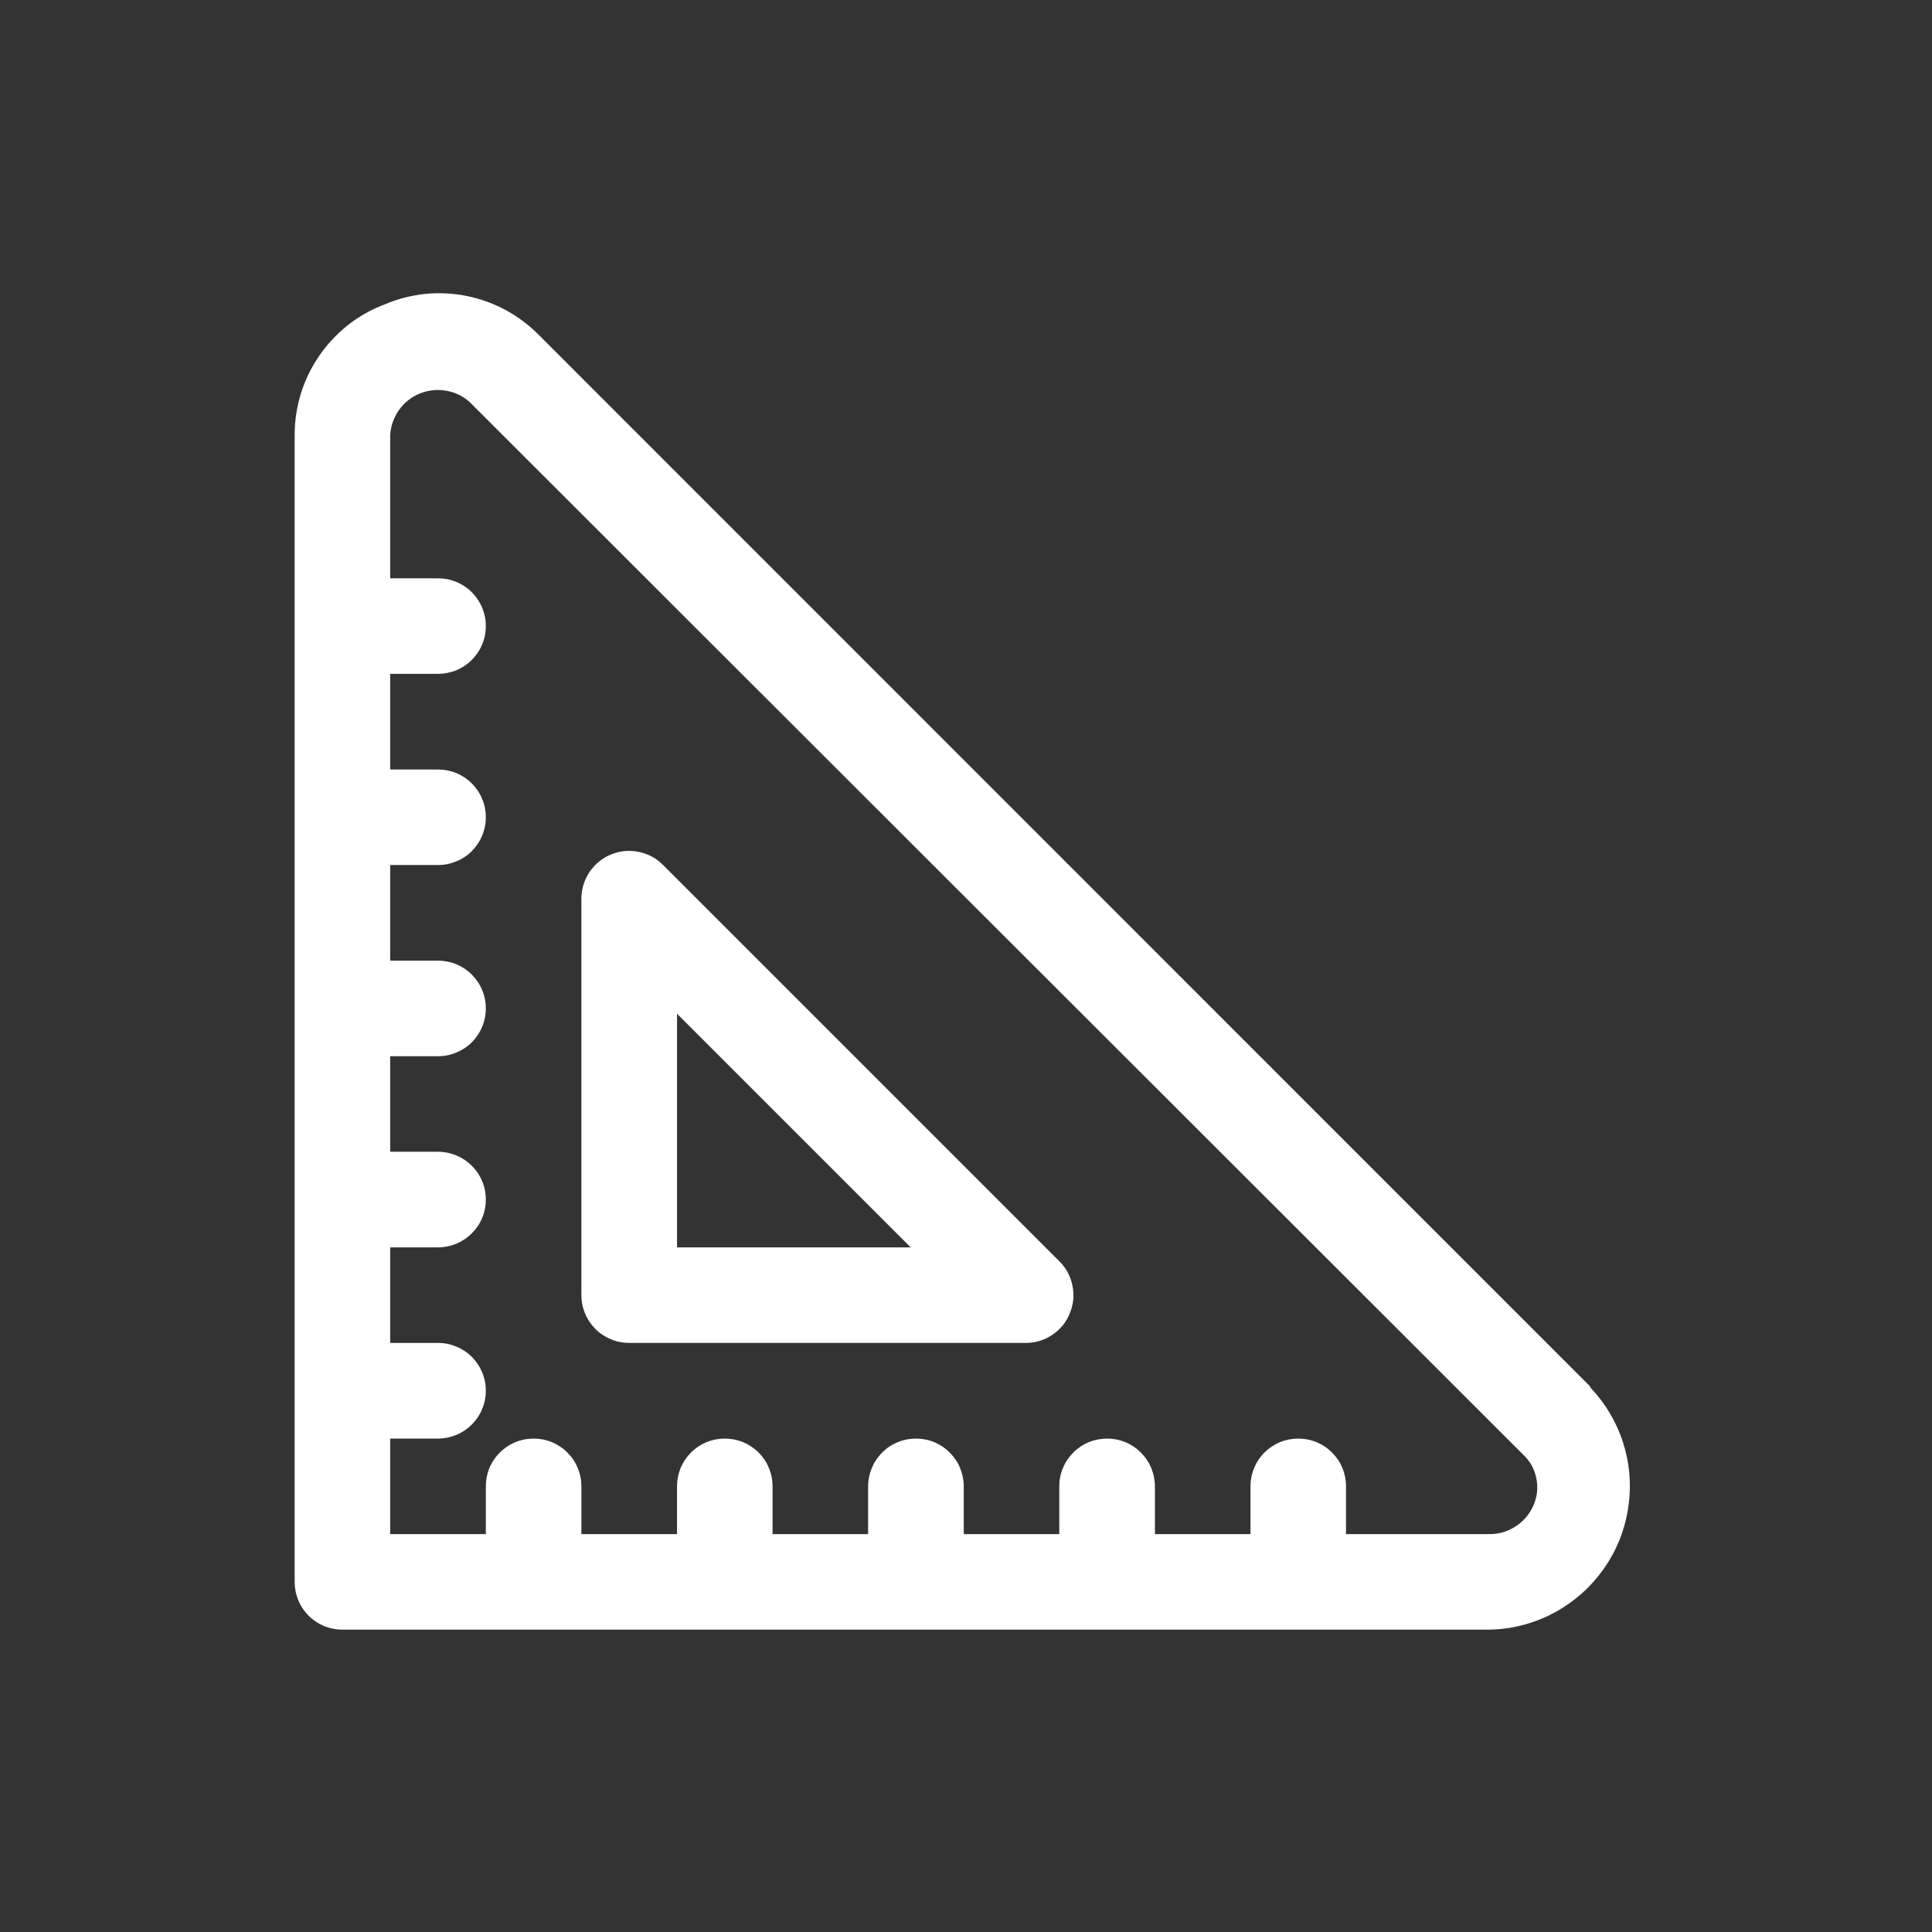
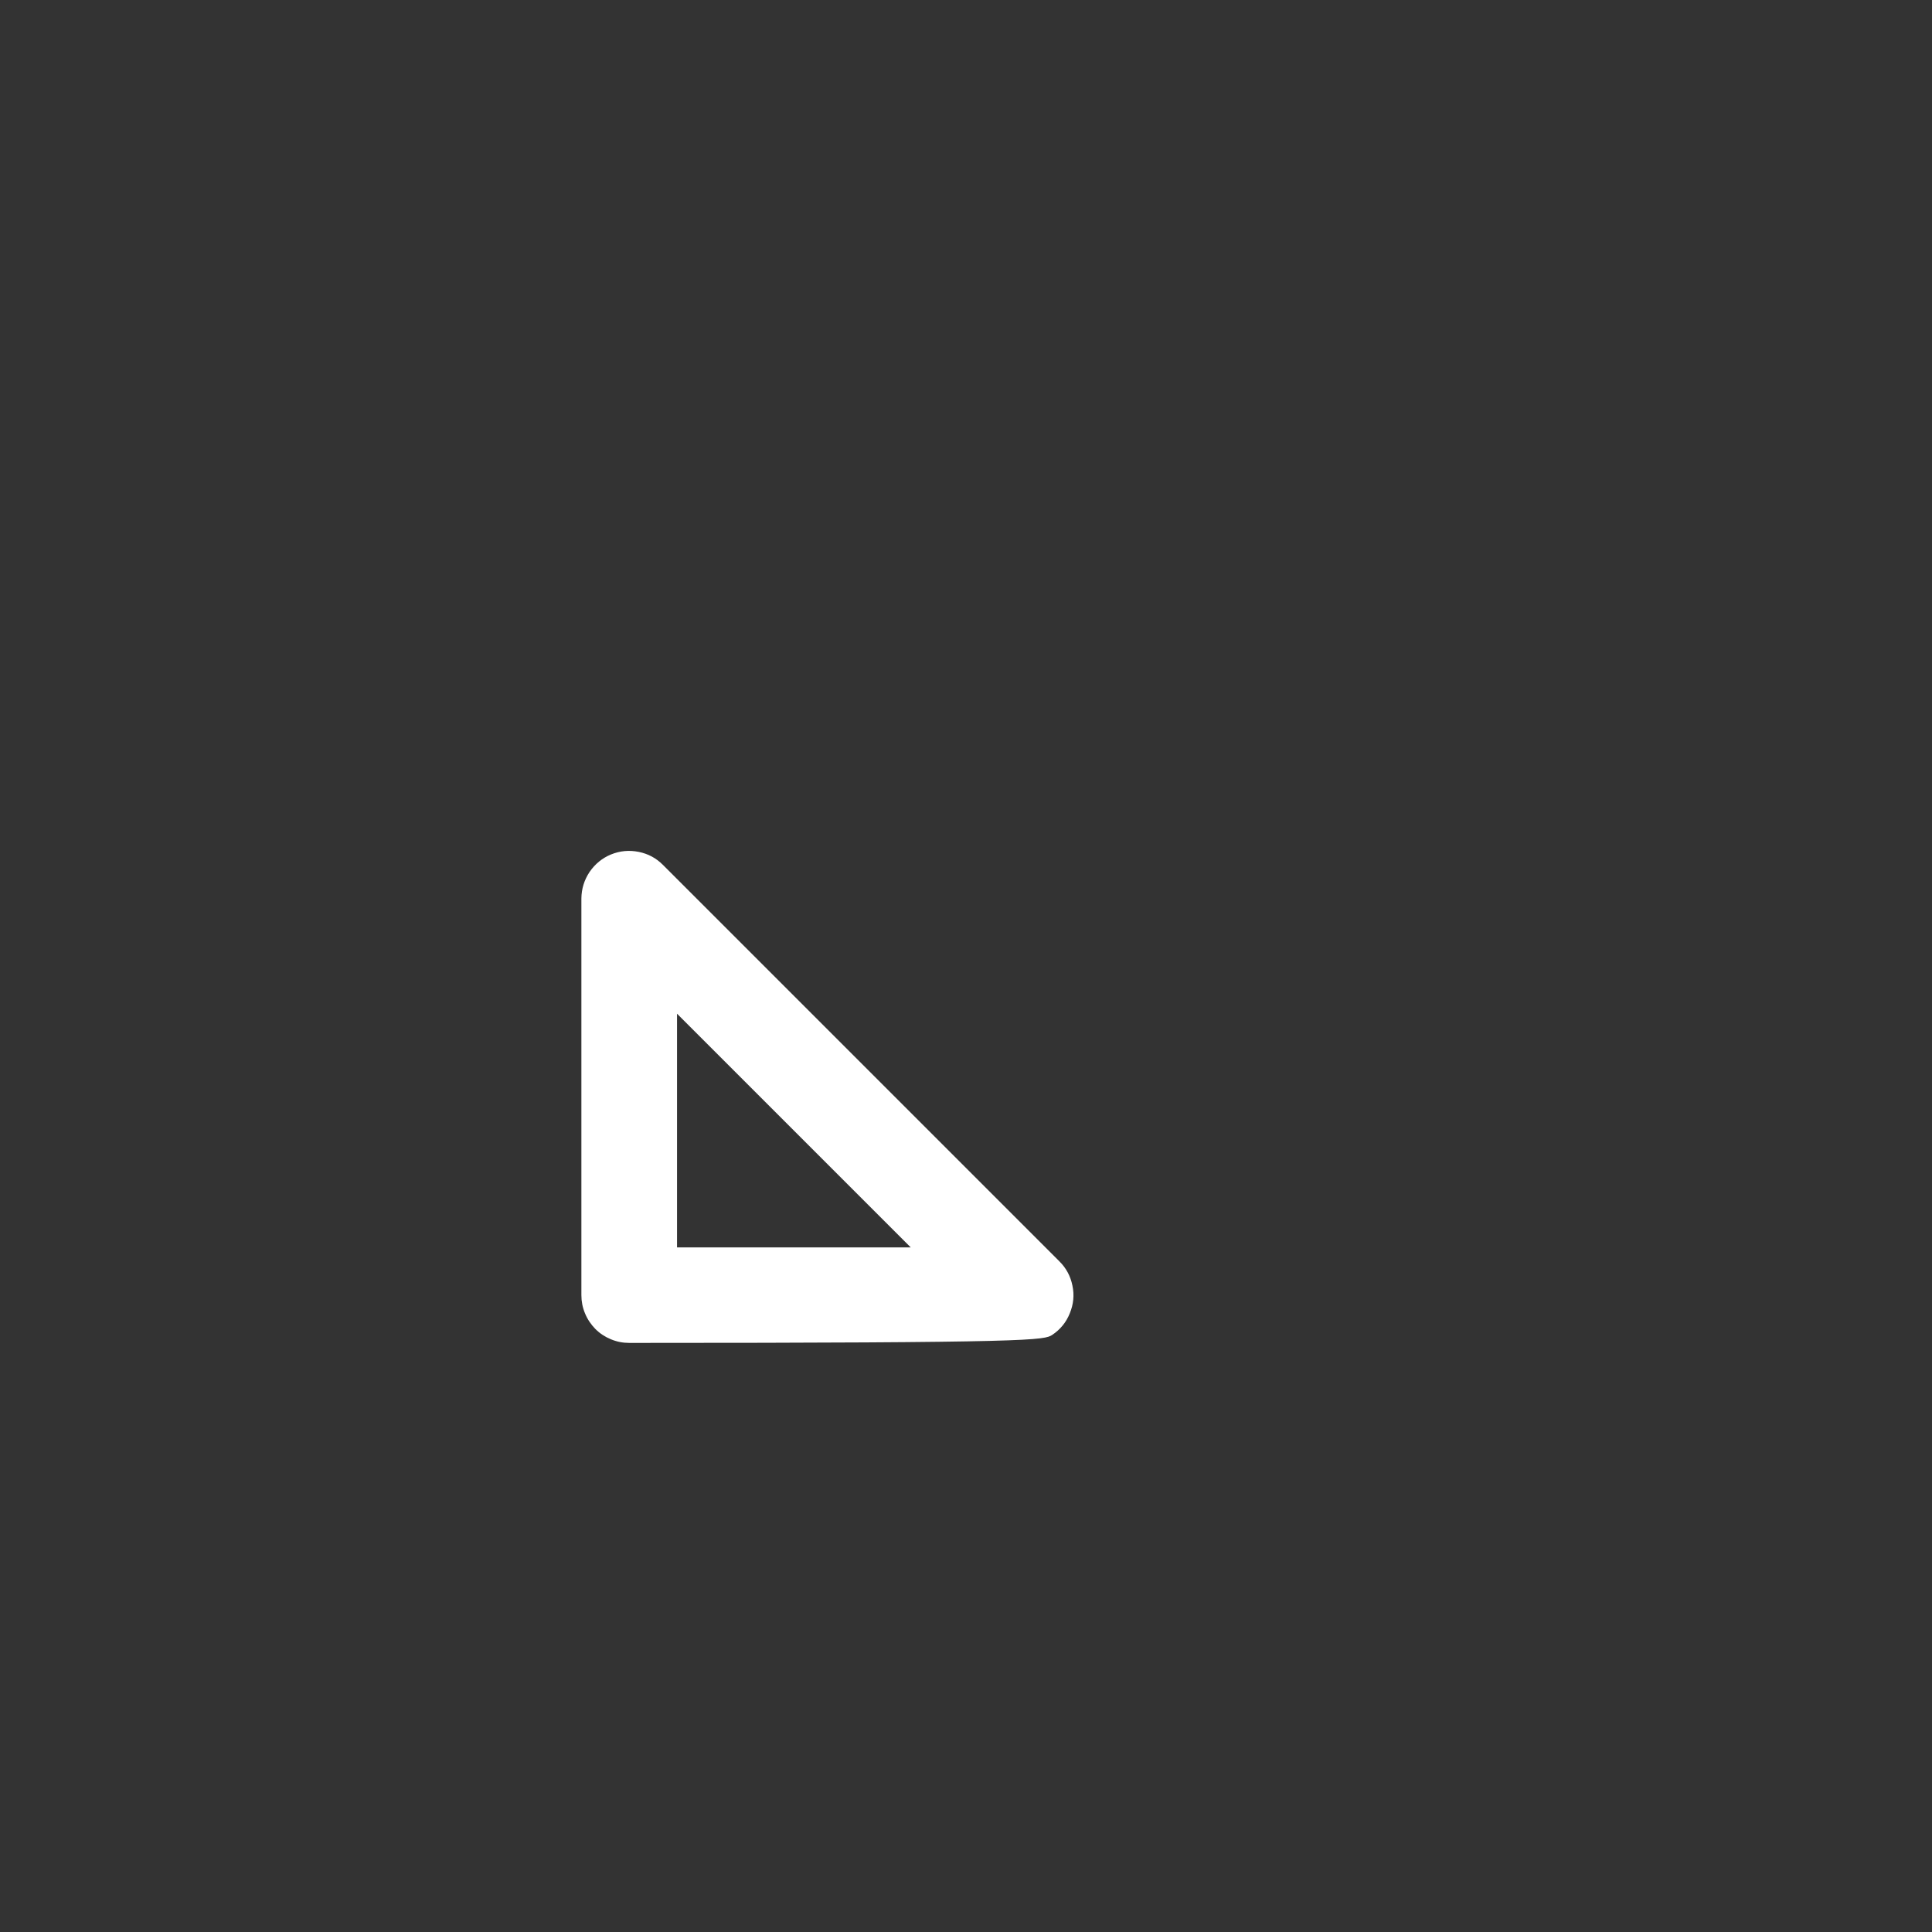
<svg xmlns="http://www.w3.org/2000/svg" width="85" zoomAndPan="magnify" viewBox="0 0 63.75 63.75" height="85" preserveAspectRatio="xMidYMid meet" version="1.2">
  <rect x="0" y="0" width="63.75" height="63.75" fill="#333333" stroke="none" />
  <defs>
    <clipPath id="55ebb042df">
-       <path d="M 9.488 9.488 L 54 9.488 L 54 54 L 9.488 54 Z M 9.488 9.488 " />
-     </clipPath>
+       </clipPath>
  </defs>
  <g id="fa38626b4c">
    <g clip-rule="nonzero" clip-path="url(#55ebb042df)">
-       <path style=" stroke:none;fill-rule:nonzero;fill:#ffffff;fill-opacity:1;" d="M 52.488 45.766 L 17.797 11.07 C 17.473 10.738 17.105 10.461 16.699 10.238 C 16.289 10.016 15.855 9.859 15.402 9.766 C 14.945 9.676 14.484 9.652 14.023 9.699 C 13.559 9.75 13.113 9.863 12.688 10.047 C 12.25 10.211 11.848 10.438 11.48 10.727 C 11.117 11.016 10.801 11.352 10.535 11.738 C 10.27 12.121 10.07 12.535 9.93 12.98 C 9.793 13.43 9.723 13.883 9.723 14.352 L 9.723 52.199 C 9.723 52.406 9.762 52.609 9.844 52.801 C 9.922 52.996 10.035 53.164 10.184 53.312 C 10.332 53.461 10.504 53.574 10.695 53.656 C 10.891 53.734 11.09 53.773 11.301 53.773 L 49.145 53.773 C 49.605 53.766 50.055 53.691 50.492 53.551 C 50.93 53.41 51.34 53.211 51.719 52.949 C 52.098 52.691 52.434 52.383 52.723 52.023 C 53.012 51.668 53.246 51.277 53.422 50.852 C 53.598 50.426 53.707 49.984 53.754 49.527 C 53.801 49.07 53.785 48.617 53.699 48.164 C 53.613 47.711 53.465 47.281 53.254 46.875 C 53.043 46.465 52.777 46.094 52.457 45.766 Z M 50.598 49.676 C 50.473 49.957 50.285 50.184 50.027 50.355 C 49.77 50.527 49.488 50.617 49.176 50.621 L 44.414 50.621 L 44.414 49.043 C 44.414 48.836 44.375 48.633 44.297 48.441 C 44.215 48.246 44.102 48.078 43.953 47.93 C 43.805 47.781 43.637 47.668 43.441 47.586 C 43.25 47.508 43.047 47.469 42.84 47.469 C 42.629 47.469 42.43 47.508 42.234 47.586 C 42.043 47.668 41.871 47.781 41.723 47.93 C 41.574 48.078 41.461 48.246 41.383 48.441 C 41.301 48.633 41.262 48.836 41.262 49.043 L 41.262 50.621 L 38.109 50.621 L 38.109 49.043 C 38.109 48.836 38.066 48.633 37.988 48.441 C 37.906 48.246 37.793 48.078 37.645 47.93 C 37.496 47.781 37.328 47.668 37.133 47.586 C 36.941 47.508 36.738 47.469 36.531 47.469 C 36.32 47.469 36.121 47.508 35.926 47.586 C 35.734 47.668 35.562 47.781 35.414 47.93 C 35.27 48.078 35.152 48.246 35.074 48.441 C 34.992 48.633 34.953 48.836 34.953 49.043 L 34.953 50.621 L 31.801 50.621 L 31.801 49.043 C 31.801 48.836 31.758 48.633 31.68 48.441 C 31.602 48.246 31.484 48.078 31.336 47.93 C 31.191 47.781 31.02 47.668 30.828 47.586 C 30.633 47.508 30.434 47.469 30.223 47.469 C 30.012 47.469 29.812 47.508 29.621 47.586 C 29.426 47.668 29.254 47.781 29.109 47.93 C 28.961 48.078 28.848 48.246 28.766 48.441 C 28.688 48.633 28.645 48.836 28.645 49.043 L 28.645 50.621 L 25.492 50.621 L 25.492 49.043 C 25.492 48.836 25.453 48.633 25.371 48.441 C 25.293 48.246 25.18 48.078 25.031 47.93 C 24.883 47.781 24.711 47.668 24.52 47.586 C 24.324 47.508 24.125 47.469 23.914 47.469 C 23.707 47.469 23.504 47.508 23.312 47.586 C 23.117 47.668 22.949 47.781 22.801 47.93 C 22.652 48.078 22.539 48.246 22.457 48.441 C 22.379 48.633 22.34 48.836 22.34 49.043 L 22.34 50.621 L 19.184 50.621 L 19.184 49.043 C 19.184 48.836 19.145 48.633 19.062 48.441 C 18.984 48.246 18.871 48.078 18.723 47.93 C 18.574 47.781 18.402 47.668 18.211 47.586 C 18.016 47.508 17.816 47.469 17.605 47.469 C 17.398 47.469 17.195 47.508 17.004 47.586 C 16.809 47.668 16.641 47.781 16.492 47.93 C 16.344 48.078 16.23 48.246 16.148 48.441 C 16.07 48.633 16.031 48.836 16.031 49.043 L 16.031 50.621 L 12.875 50.621 L 12.875 47.469 L 14.453 47.469 C 14.664 47.469 14.863 47.426 15.059 47.348 C 15.25 47.266 15.422 47.152 15.57 47.004 C 15.715 46.855 15.832 46.688 15.91 46.492 C 15.992 46.301 16.031 46.098 16.031 45.891 C 16.031 45.68 15.992 45.48 15.91 45.285 C 15.832 45.094 15.715 44.922 15.57 44.773 C 15.422 44.625 15.25 44.512 15.059 44.434 C 14.863 44.352 14.664 44.312 14.453 44.312 L 12.875 44.312 L 12.875 41.16 L 14.453 41.16 C 14.664 41.16 14.863 41.117 15.059 41.039 C 15.25 40.957 15.422 40.844 15.57 40.695 C 15.715 40.551 15.832 40.379 15.91 40.188 C 15.992 39.992 16.031 39.793 16.031 39.582 C 16.031 39.371 15.992 39.172 15.91 38.98 C 15.832 38.785 15.715 38.613 15.57 38.469 C 15.422 38.32 15.25 38.207 15.059 38.125 C 14.863 38.047 14.664 38.004 14.453 38.004 L 12.875 38.004 L 12.875 34.852 L 14.453 34.852 C 14.664 34.852 14.863 34.812 15.059 34.73 C 15.25 34.652 15.422 34.539 15.57 34.391 C 15.715 34.242 15.832 34.07 15.91 33.879 C 15.992 33.684 16.031 33.484 16.031 33.273 C 16.031 33.066 15.992 32.863 15.91 32.672 C 15.832 32.477 15.715 32.309 15.57 32.16 C 15.422 32.012 15.25 31.898 15.059 31.816 C 14.863 31.738 14.664 31.699 14.453 31.699 L 12.875 31.699 L 12.875 28.543 L 14.453 28.543 C 14.664 28.543 14.863 28.504 15.059 28.422 C 15.25 28.344 15.422 28.23 15.57 28.082 C 15.715 27.934 15.832 27.762 15.91 27.57 C 15.992 27.375 16.031 27.176 16.031 26.965 C 16.031 26.758 15.992 26.555 15.91 26.363 C 15.832 26.168 15.715 26 15.57 25.852 C 15.422 25.703 15.25 25.59 15.059 25.508 C 14.863 25.43 14.664 25.391 14.453 25.391 L 12.875 25.391 L 12.875 22.234 L 14.453 22.234 C 14.664 22.234 14.863 22.195 15.059 22.117 C 15.25 22.035 15.422 21.922 15.57 21.773 C 15.715 21.625 15.832 21.457 15.91 21.262 C 15.992 21.07 16.031 20.867 16.031 20.66 C 16.031 20.449 15.992 20.25 15.91 20.055 C 15.832 19.863 15.715 19.691 15.57 19.543 C 15.422 19.395 15.25 19.281 15.059 19.203 C 14.863 19.121 14.664 19.082 14.453 19.082 L 12.875 19.082 L 12.875 14.352 C 12.895 14.051 12.992 13.777 13.164 13.531 C 13.34 13.285 13.566 13.105 13.844 12.988 C 14.125 12.875 14.41 12.84 14.707 12.891 C 15.008 12.938 15.27 13.062 15.492 13.262 L 50.266 48.004 C 50.492 48.219 50.637 48.48 50.695 48.785 C 50.758 49.094 50.723 49.391 50.598 49.676 Z M 50.598 49.676 " />
-     </g>
-     <path style=" stroke:none;fill-rule:nonzero;fill:#ffffff;fill-opacity:1;" d="M 21.879 28.543 C 21.656 28.316 21.387 28.172 21.074 28.109 C 20.762 28.047 20.457 28.074 20.16 28.195 C 19.867 28.316 19.633 28.512 19.453 28.773 C 19.277 29.039 19.188 29.328 19.184 29.648 L 19.184 42.734 C 19.184 42.945 19.223 43.145 19.305 43.34 C 19.383 43.531 19.5 43.703 19.645 43.852 C 19.793 44 19.965 44.113 20.156 44.191 C 20.352 44.273 20.551 44.312 20.762 44.312 L 33.852 44.312 C 34.168 44.312 34.461 44.223 34.727 44.043 C 34.988 43.867 35.184 43.629 35.301 43.332 C 35.422 43.039 35.453 42.734 35.387 42.422 C 35.324 42.109 35.18 41.84 34.953 41.617 Z M 22.34 41.16 L 22.34 33.449 L 30.051 41.16 Z M 22.34 41.16 " />
+       </g>
+     <path style=" stroke:none;fill-rule:nonzero;fill:#ffffff;fill-opacity:1;" d="M 21.879 28.543 C 21.656 28.316 21.387 28.172 21.074 28.109 C 20.762 28.047 20.457 28.074 20.16 28.195 C 19.867 28.316 19.633 28.512 19.453 28.773 C 19.277 29.039 19.188 29.328 19.184 29.648 L 19.184 42.734 C 19.184 42.945 19.223 43.145 19.305 43.34 C 19.383 43.531 19.5 43.703 19.645 43.852 C 19.793 44 19.965 44.113 20.156 44.191 C 20.352 44.273 20.551 44.312 20.762 44.312 C 34.168 44.312 34.461 44.223 34.727 44.043 C 34.988 43.867 35.184 43.629 35.301 43.332 C 35.422 43.039 35.453 42.734 35.387 42.422 C 35.324 42.109 35.18 41.84 34.953 41.617 Z M 22.34 41.16 L 22.34 33.449 L 30.051 41.16 Z M 22.34 41.16 " />
  </g>
</svg>